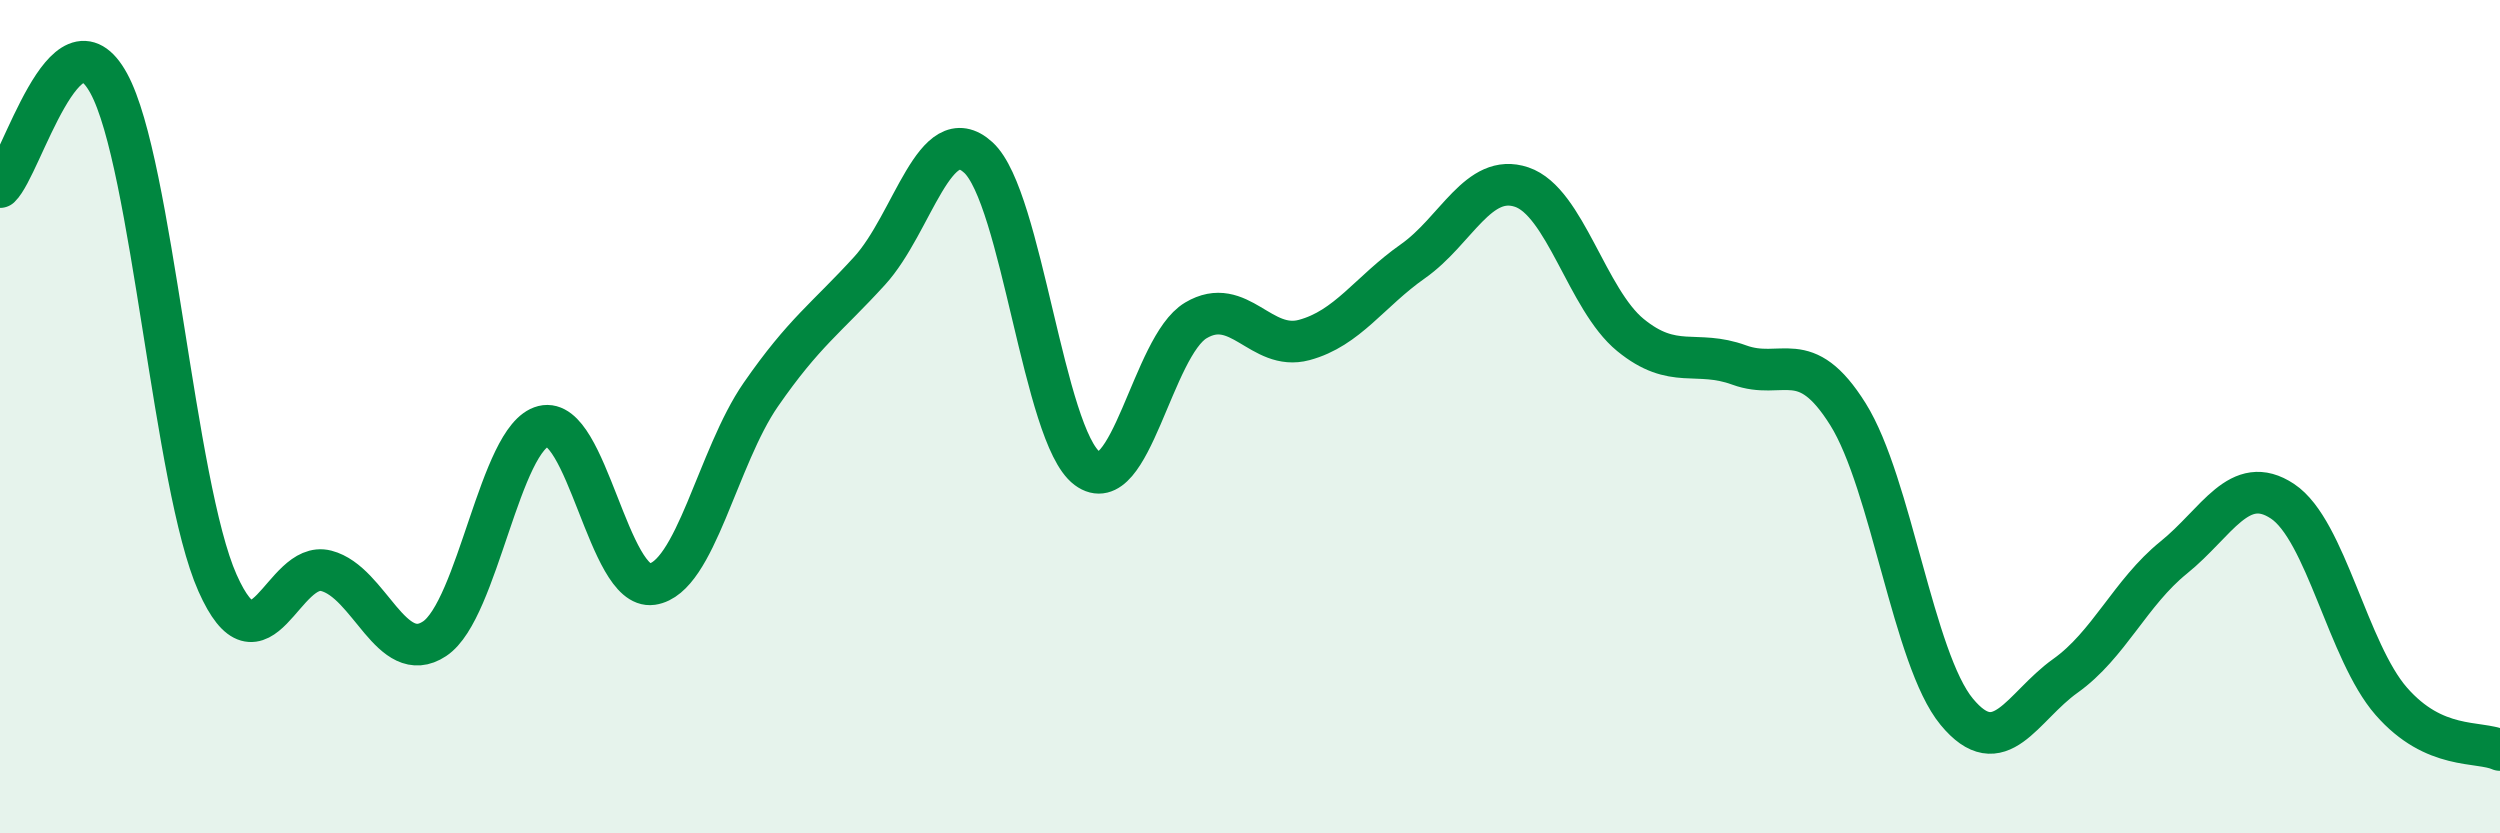
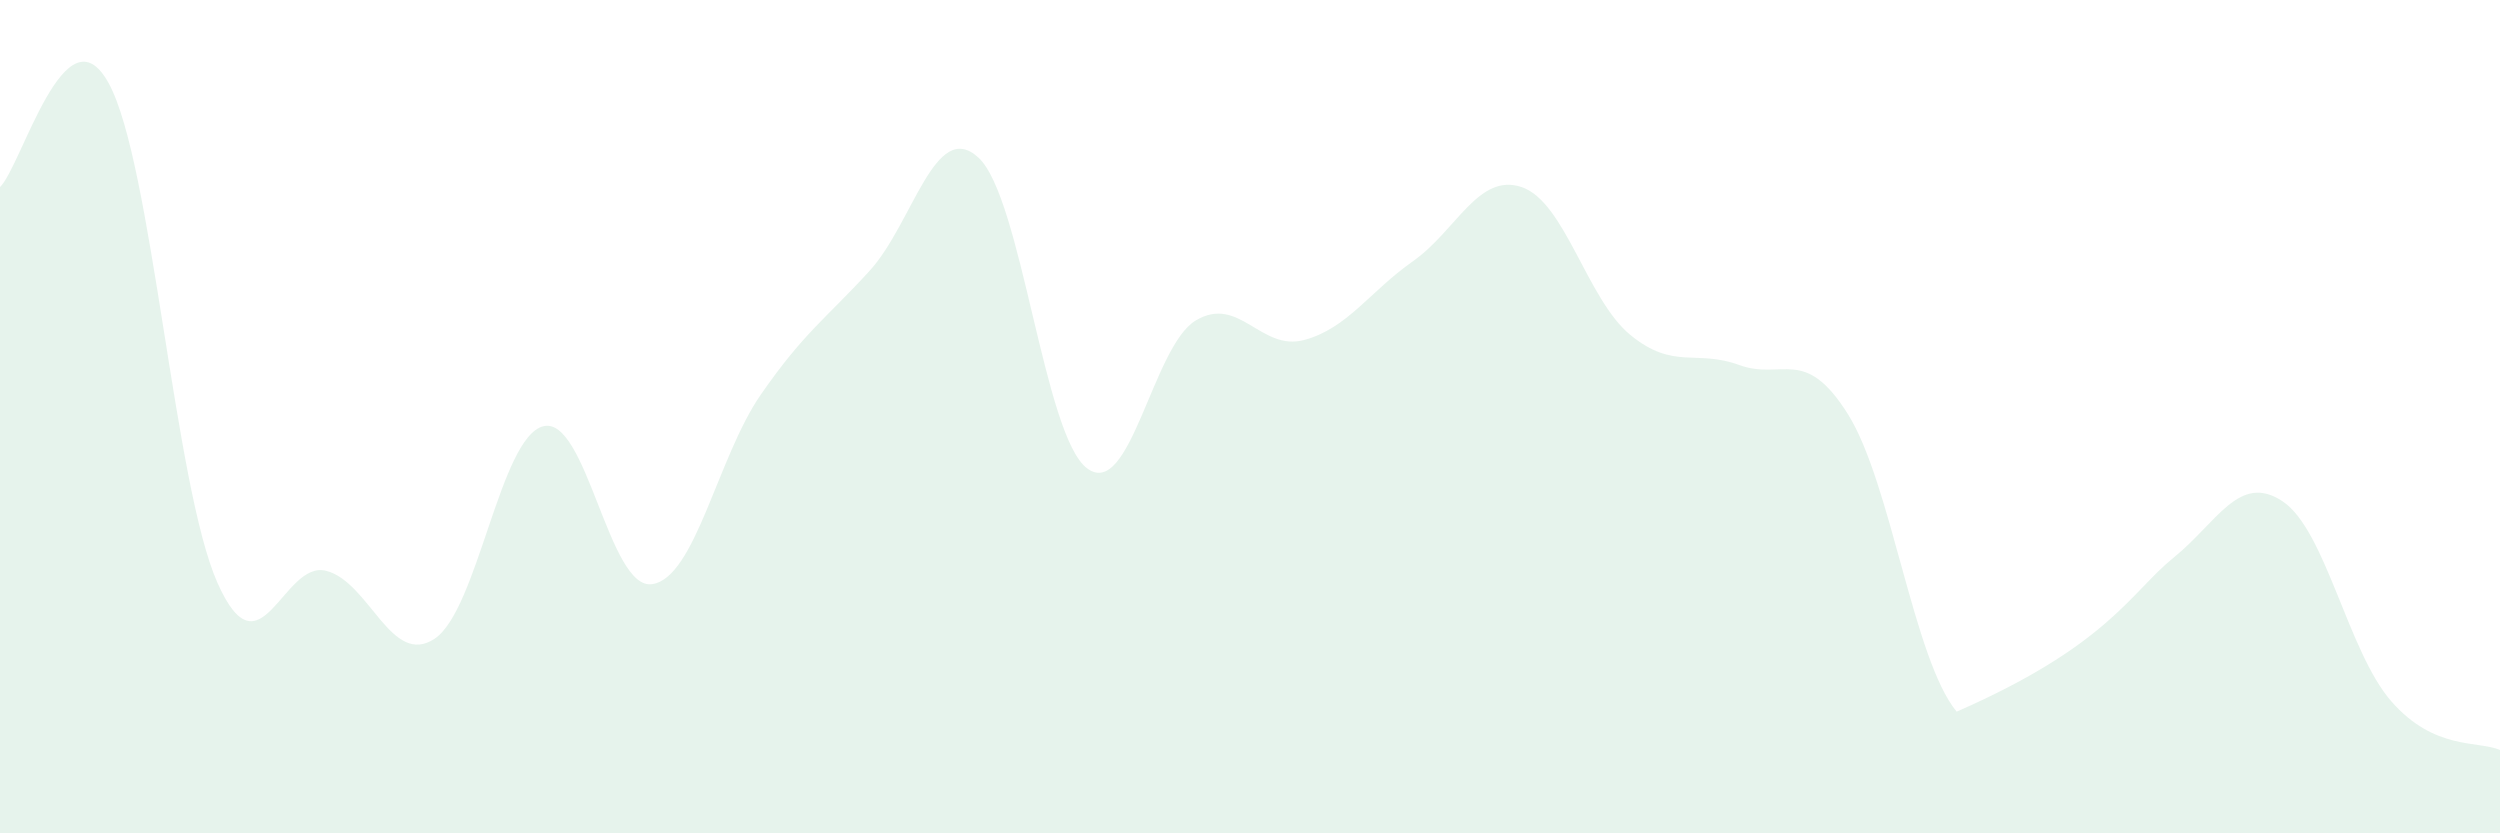
<svg xmlns="http://www.w3.org/2000/svg" width="60" height="20" viewBox="0 0 60 20">
-   <path d="M 0,4.49 C 0.52,3.99 1.57,0.1 2.61,2 C 3.65,3.9 4.18,11.65 5.22,13.99 C 6.26,16.33 6.79,13.43 7.83,13.7 C 8.87,13.97 9.39,16.02 10.43,15.33 C 11.47,14.64 12,10.49 13.04,10.23 C 14.08,9.97 14.61,14.17 15.65,14.02 C 16.69,13.87 17.22,10.97 18.26,9.47 C 19.3,7.97 19.83,7.64 20.87,6.5 C 21.91,5.36 22.44,2.83 23.48,3.78 C 24.52,4.73 25.05,10.46 26.09,11.24 C 27.13,12.02 27.66,8.31 28.7,7.69 C 29.74,7.07 30.26,8.44 31.3,8.16 C 32.34,7.88 32.87,7 33.91,6.27 C 34.95,5.54 35.48,4.14 36.52,4.49 C 37.56,4.84 38.09,7.19 39.13,8.04 C 40.17,8.89 40.7,8.38 41.74,8.76 C 42.78,9.14 43.31,8.28 44.35,9.94 C 45.39,11.6 45.92,15.82 46.96,17.08 C 48,18.34 48.53,16.96 49.57,16.22 C 50.61,15.48 51.13,14.22 52.17,13.38 C 53.21,12.54 53.74,11.34 54.78,12.03 C 55.82,12.72 56.35,15.64 57.39,16.83 C 58.43,18.02 59.48,17.77 60,18L60 20L0 20Z" fill="#008740" opacity="0.1" stroke-linecap="round" stroke-linejoin="round" />
-   <path d="M 0,4.49 C 0.52,3.99 1.57,0.1 2.61,2 C 3.65,3.9 4.18,11.65 5.22,13.99 C 6.26,16.33 6.79,13.43 7.83,13.7 C 8.87,13.97 9.39,16.02 10.43,15.33 C 11.47,14.64 12,10.49 13.04,10.23 C 14.08,9.97 14.61,14.17 15.65,14.02 C 16.69,13.87 17.22,10.97 18.26,9.47 C 19.3,7.97 19.83,7.64 20.87,6.5 C 21.91,5.36 22.44,2.83 23.48,3.78 C 24.52,4.73 25.05,10.46 26.09,11.24 C 27.13,12.02 27.66,8.31 28.7,7.69 C 29.74,7.07 30.26,8.44 31.3,8.16 C 32.34,7.88 32.87,7 33.91,6.27 C 34.95,5.54 35.48,4.14 36.52,4.49 C 37.56,4.84 38.09,7.19 39.13,8.04 C 40.17,8.89 40.7,8.38 41.74,8.76 C 42.78,9.14 43.31,8.28 44.35,9.94 C 45.39,11.6 45.92,15.82 46.96,17.08 C 48,18.34 48.53,16.96 49.57,16.22 C 50.61,15.48 51.13,14.22 52.17,13.38 C 53.21,12.54 53.74,11.34 54.78,12.03 C 55.82,12.72 56.35,15.64 57.39,16.83 C 58.43,18.02 59.48,17.77 60,18" stroke="#008740" stroke-width="1" fill="none" stroke-linecap="round" stroke-linejoin="round" />
+   <path d="M 0,4.49 C 0.52,3.99 1.57,0.1 2.61,2 C 3.65,3.9 4.18,11.65 5.22,13.99 C 6.26,16.33 6.79,13.43 7.83,13.7 C 8.87,13.97 9.39,16.02 10.43,15.33 C 11.47,14.64 12,10.49 13.04,10.23 C 14.08,9.97 14.61,14.17 15.65,14.02 C 16.69,13.87 17.22,10.97 18.26,9.47 C 19.3,7.97 19.83,7.64 20.87,6.5 C 21.91,5.36 22.44,2.83 23.48,3.78 C 24.52,4.73 25.05,10.46 26.09,11.24 C 27.13,12.02 27.66,8.31 28.7,7.69 C 29.74,7.07 30.26,8.44 31.3,8.16 C 32.34,7.88 32.87,7 33.91,6.27 C 34.95,5.54 35.48,4.14 36.52,4.49 C 37.56,4.84 38.09,7.19 39.13,8.04 C 40.17,8.89 40.7,8.38 41.74,8.76 C 42.78,9.14 43.31,8.28 44.35,9.94 C 45.39,11.6 45.92,15.82 46.96,17.08 C 50.61,15.48 51.13,14.22 52.17,13.38 C 53.21,12.54 53.74,11.34 54.78,12.03 C 55.82,12.72 56.35,15.64 57.39,16.83 C 58.43,18.02 59.48,17.77 60,18L60 20L0 20Z" fill="#008740" opacity="0.1" stroke-linecap="round" stroke-linejoin="round" />
</svg>